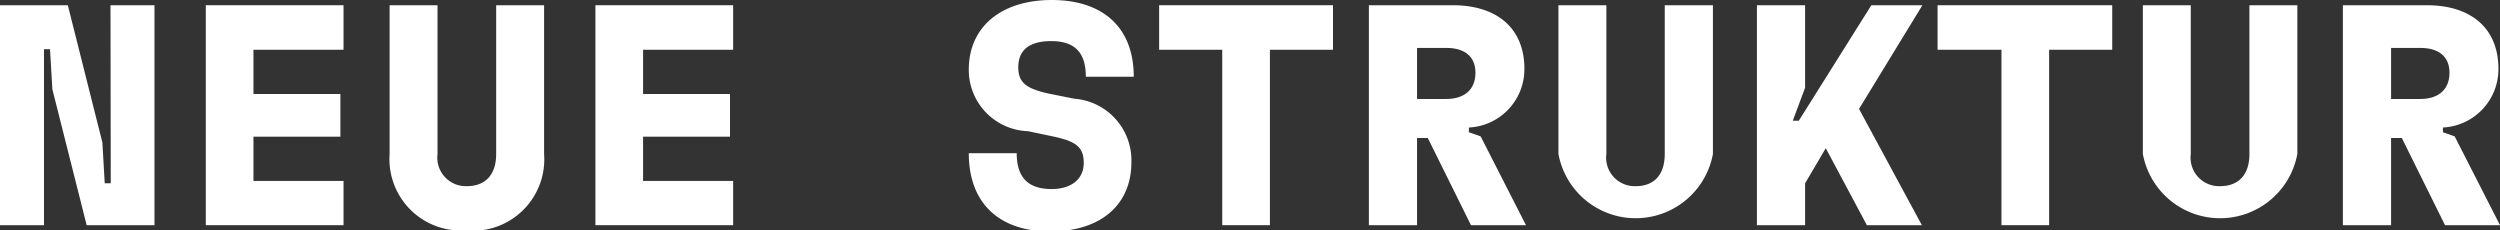
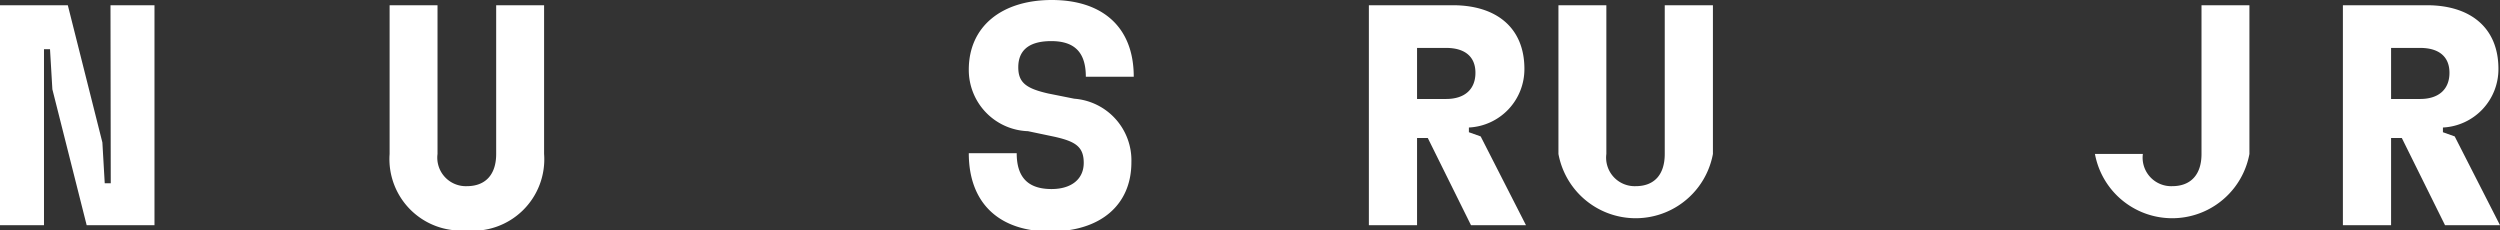
<svg xmlns="http://www.w3.org/2000/svg" viewBox="0 0 95.48 8.8">
  <rect x="0" y="0" width="95.48" height="8.8" fill="#333333" stroke="none" />
  <defs>
    <style>.cls-1{fill:#fff;}</style>
  </defs>
  <g id="Livello_2" data-name="Livello 2">
    <g id="Livello_1-2" data-name="Livello 1">
      <path class="cls-1" d="M4.22.2H5.9V8.6H3.31L2,3.41,1.91,1.88H1.68V8.6H0V.2H2.59L3.91,5.44,4,7h.23Z" />
-       <path class="cls-1" d="M7.86,8.6V.2h5.26V1.9H9.68V3.59H13V5.22H9.68V6.91h3.44V8.6Z" />
      <path class="cls-1" d="M14.88,5.88V.2h1.83V5.88a1.09,1.09,0,0,0,1.12,1.23c.71,0,1.12-.44,1.12-1.23V.2h1.83V5.88a2.73,2.73,0,0,1-3,2.92A2.73,2.73,0,0,1,14.88,5.88Z" />
-       <path class="cls-1" d="M22.74,8.6V.2H28V1.9H24.56V3.59h3.32V5.22H24.56V6.91H28V8.6Z" />
      <path class="cls-1" d="M37,5.85h1.83c0,.91.42,1.37,1.33,1.37.76,0,1.23-.38,1.23-1s-.32-.82-1.13-1l-1-.21A2.34,2.34,0,0,1,37,2.66C37,1,38.27,0,40.17,0S43.3,1,43.3,2.93H41.47c0-.9-.4-1.36-1.32-1.36s-1.26.41-1.26,1,.31.81,1.14,1l1,.2a2.36,2.36,0,0,1,2.18,2.43c0,1.62-1.17,2.64-3.1,2.64S37,7.78,37,5.85Z" />
-       <path class="cls-1" d="M50.91.2V1.9H48.5V8.6H46.68V1.9H44.27V.2Z" />
      <path class="cls-1" d="M56.18,8.6,54.53,5.27h-.41V8.6H52.28V.2h3.21c1.66,0,2.73.86,2.73,2.43A2.23,2.23,0,0,1,56.1,4.87v.18l.45.16L58.28,8.6ZM54.12,1.83V3.78h1.11c.7,0,1.12-.36,1.12-1s-.43-.95-1.12-.95Z" />
      <path class="cls-1" d="M59.52,5.88V.2h1.83V5.88a1.09,1.09,0,0,0,1.12,1.23c.71,0,1.11-.44,1.11-1.23V.2h1.84V5.88a3,3,0,0,1-5.9,0Z" />
-       <path class="cls-1" d="M73.42.2,71,4.16l2.4,4.44h-2.1L69.73,5.66,68.94,7V8.6H67.1V.2h1.84V3.35l-.47,1.26h.23L71.47.2Z" />
-       <path class="cls-1" d="M80.67.2V1.9H78.26V8.6H76.44V1.9H74V.2Z" />
-       <path class="cls-1" d="M81.84,5.88V.2h1.83V5.88a1.09,1.09,0,0,0,1.12,1.23c.71,0,1.12-.44,1.12-1.23V.2h1.83V5.88a3,3,0,0,1-5.9,0Z" />
+       <path class="cls-1" d="M81.84,5.88V.2V5.88a1.09,1.09,0,0,0,1.12,1.23c.71,0,1.12-.44,1.12-1.23V.2h1.83V5.88a3,3,0,0,1-5.9,0Z" />
      <path class="cls-1" d="M93.38,8.6,91.73,5.27h-.41V8.6H89.48V.2h3.21c1.66,0,2.73.86,2.73,2.43A2.23,2.23,0,0,1,93.3,4.87v.18l.45.16L95.48,8.6ZM91.32,1.83V3.78h1.11c.7,0,1.12-.36,1.12-1s-.43-.95-1.12-.95Z" />
    </g>
  </g>
</svg>